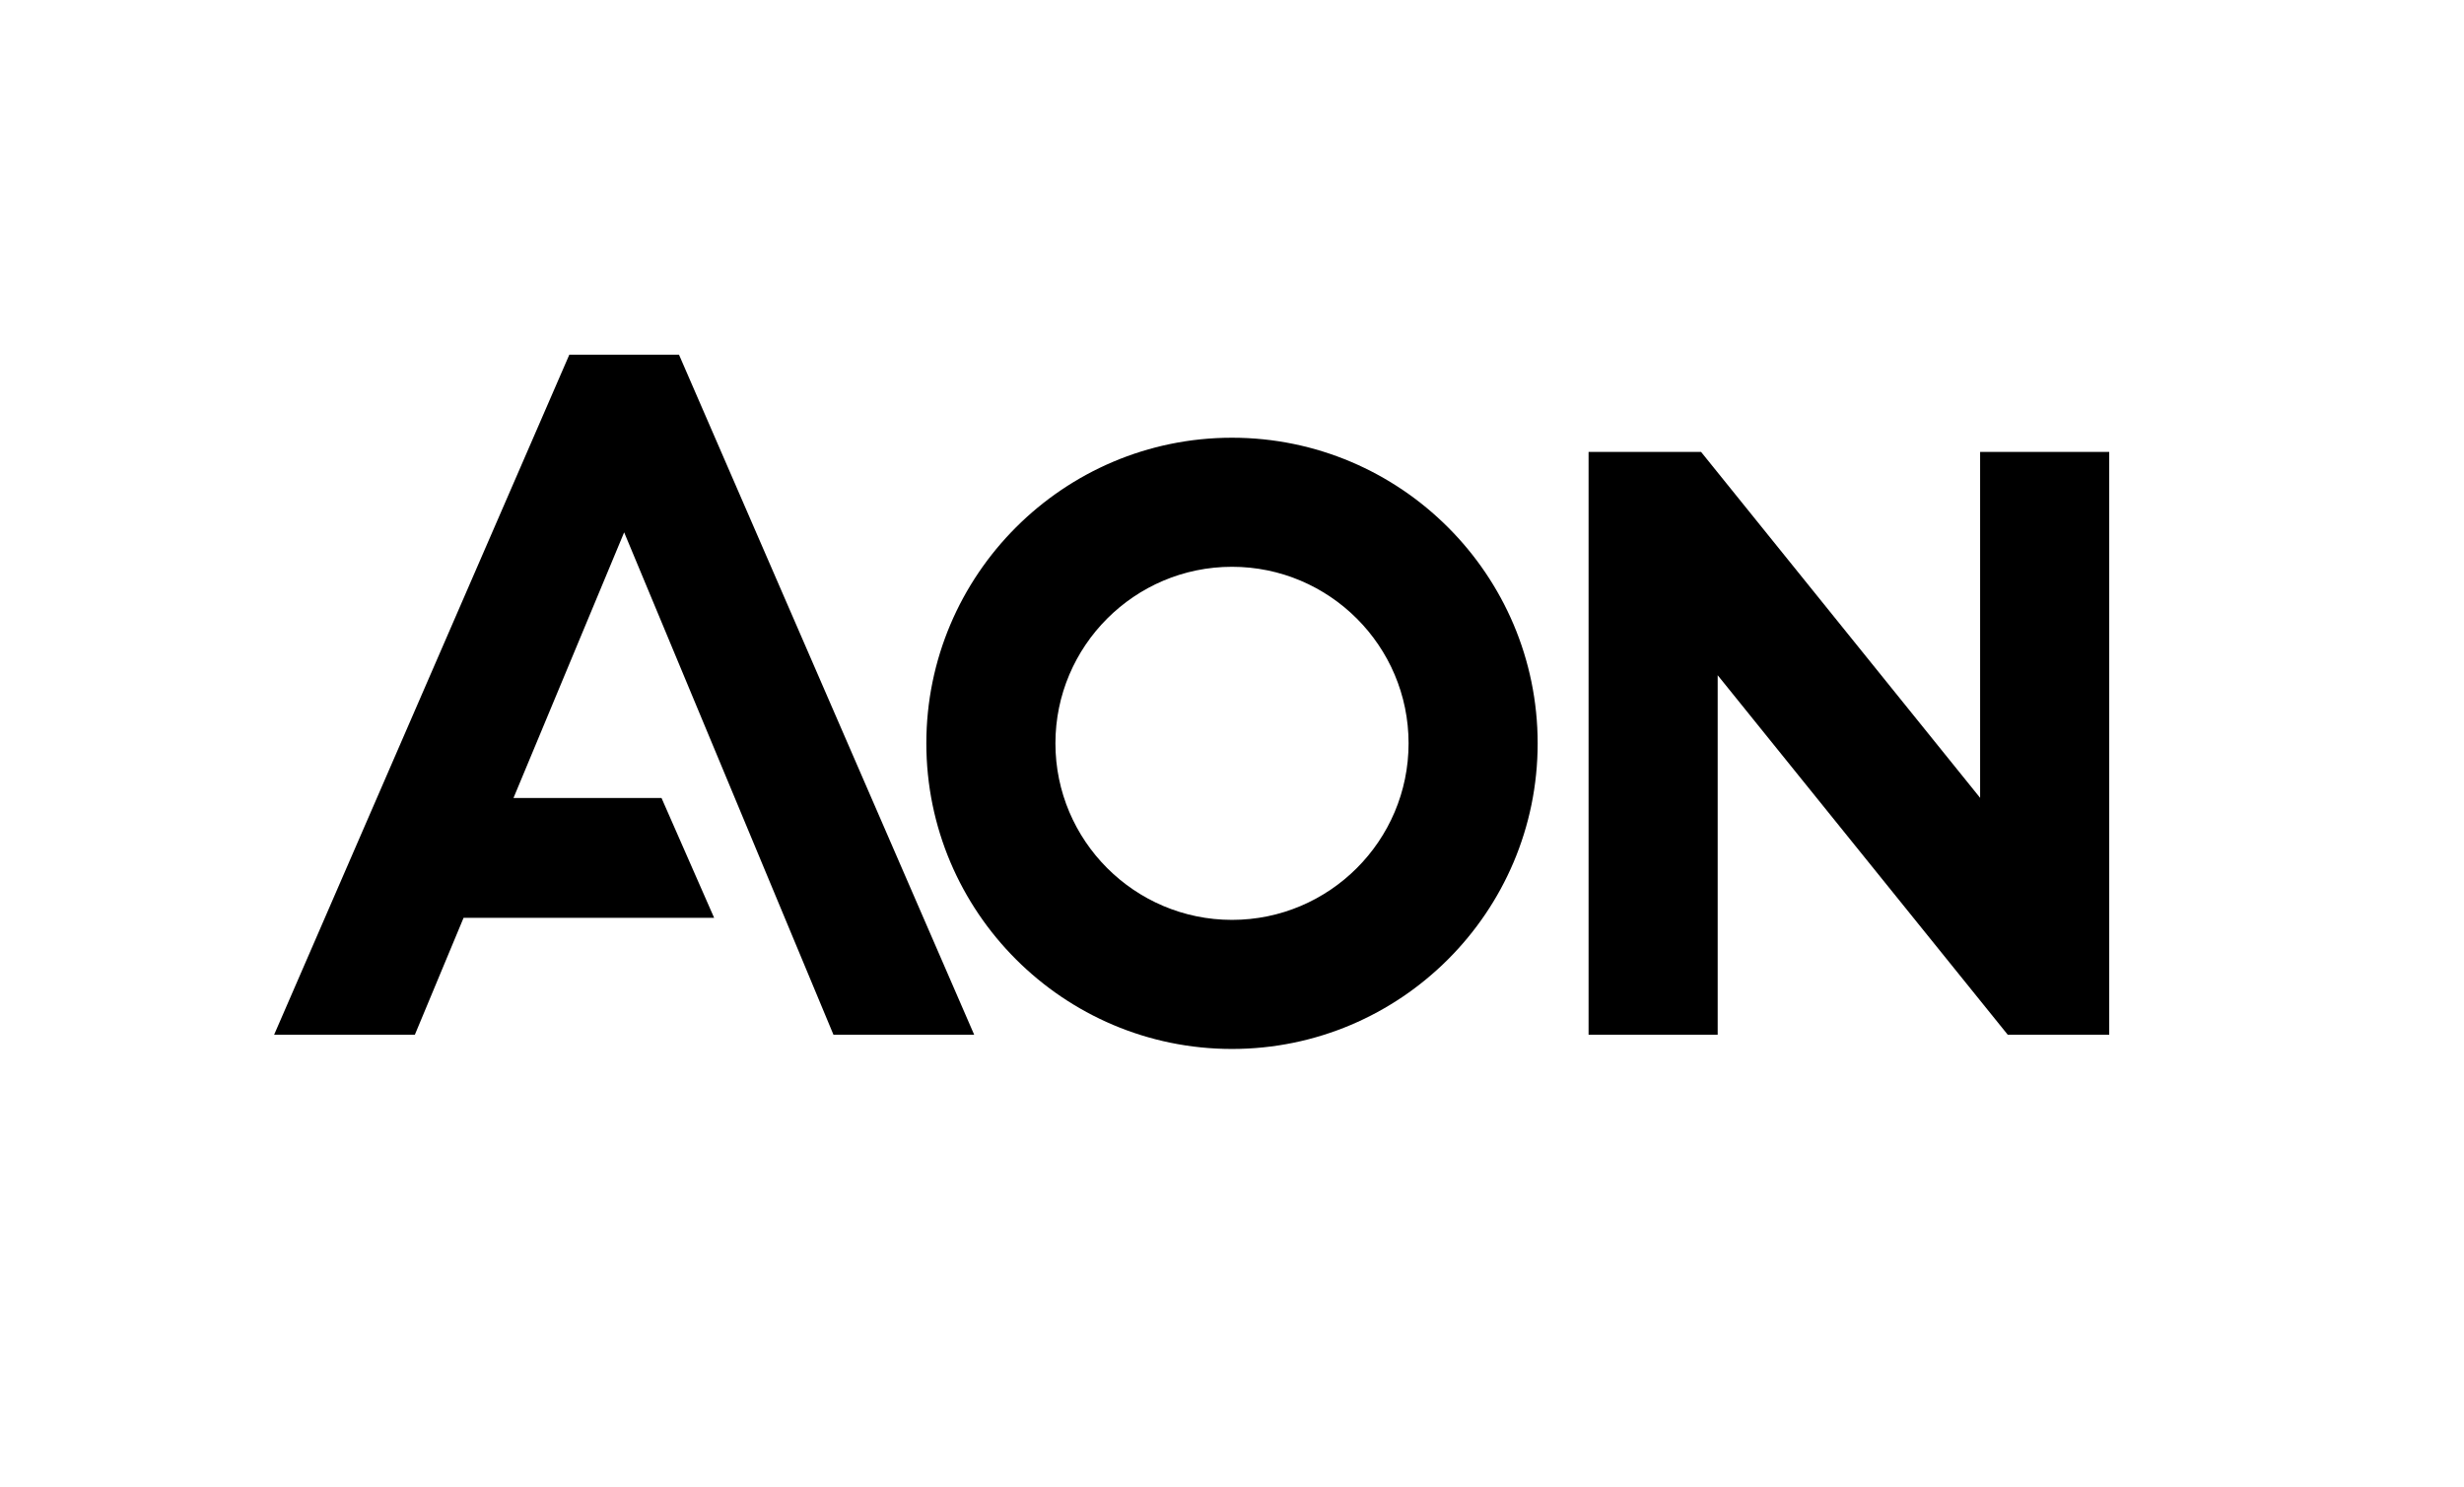
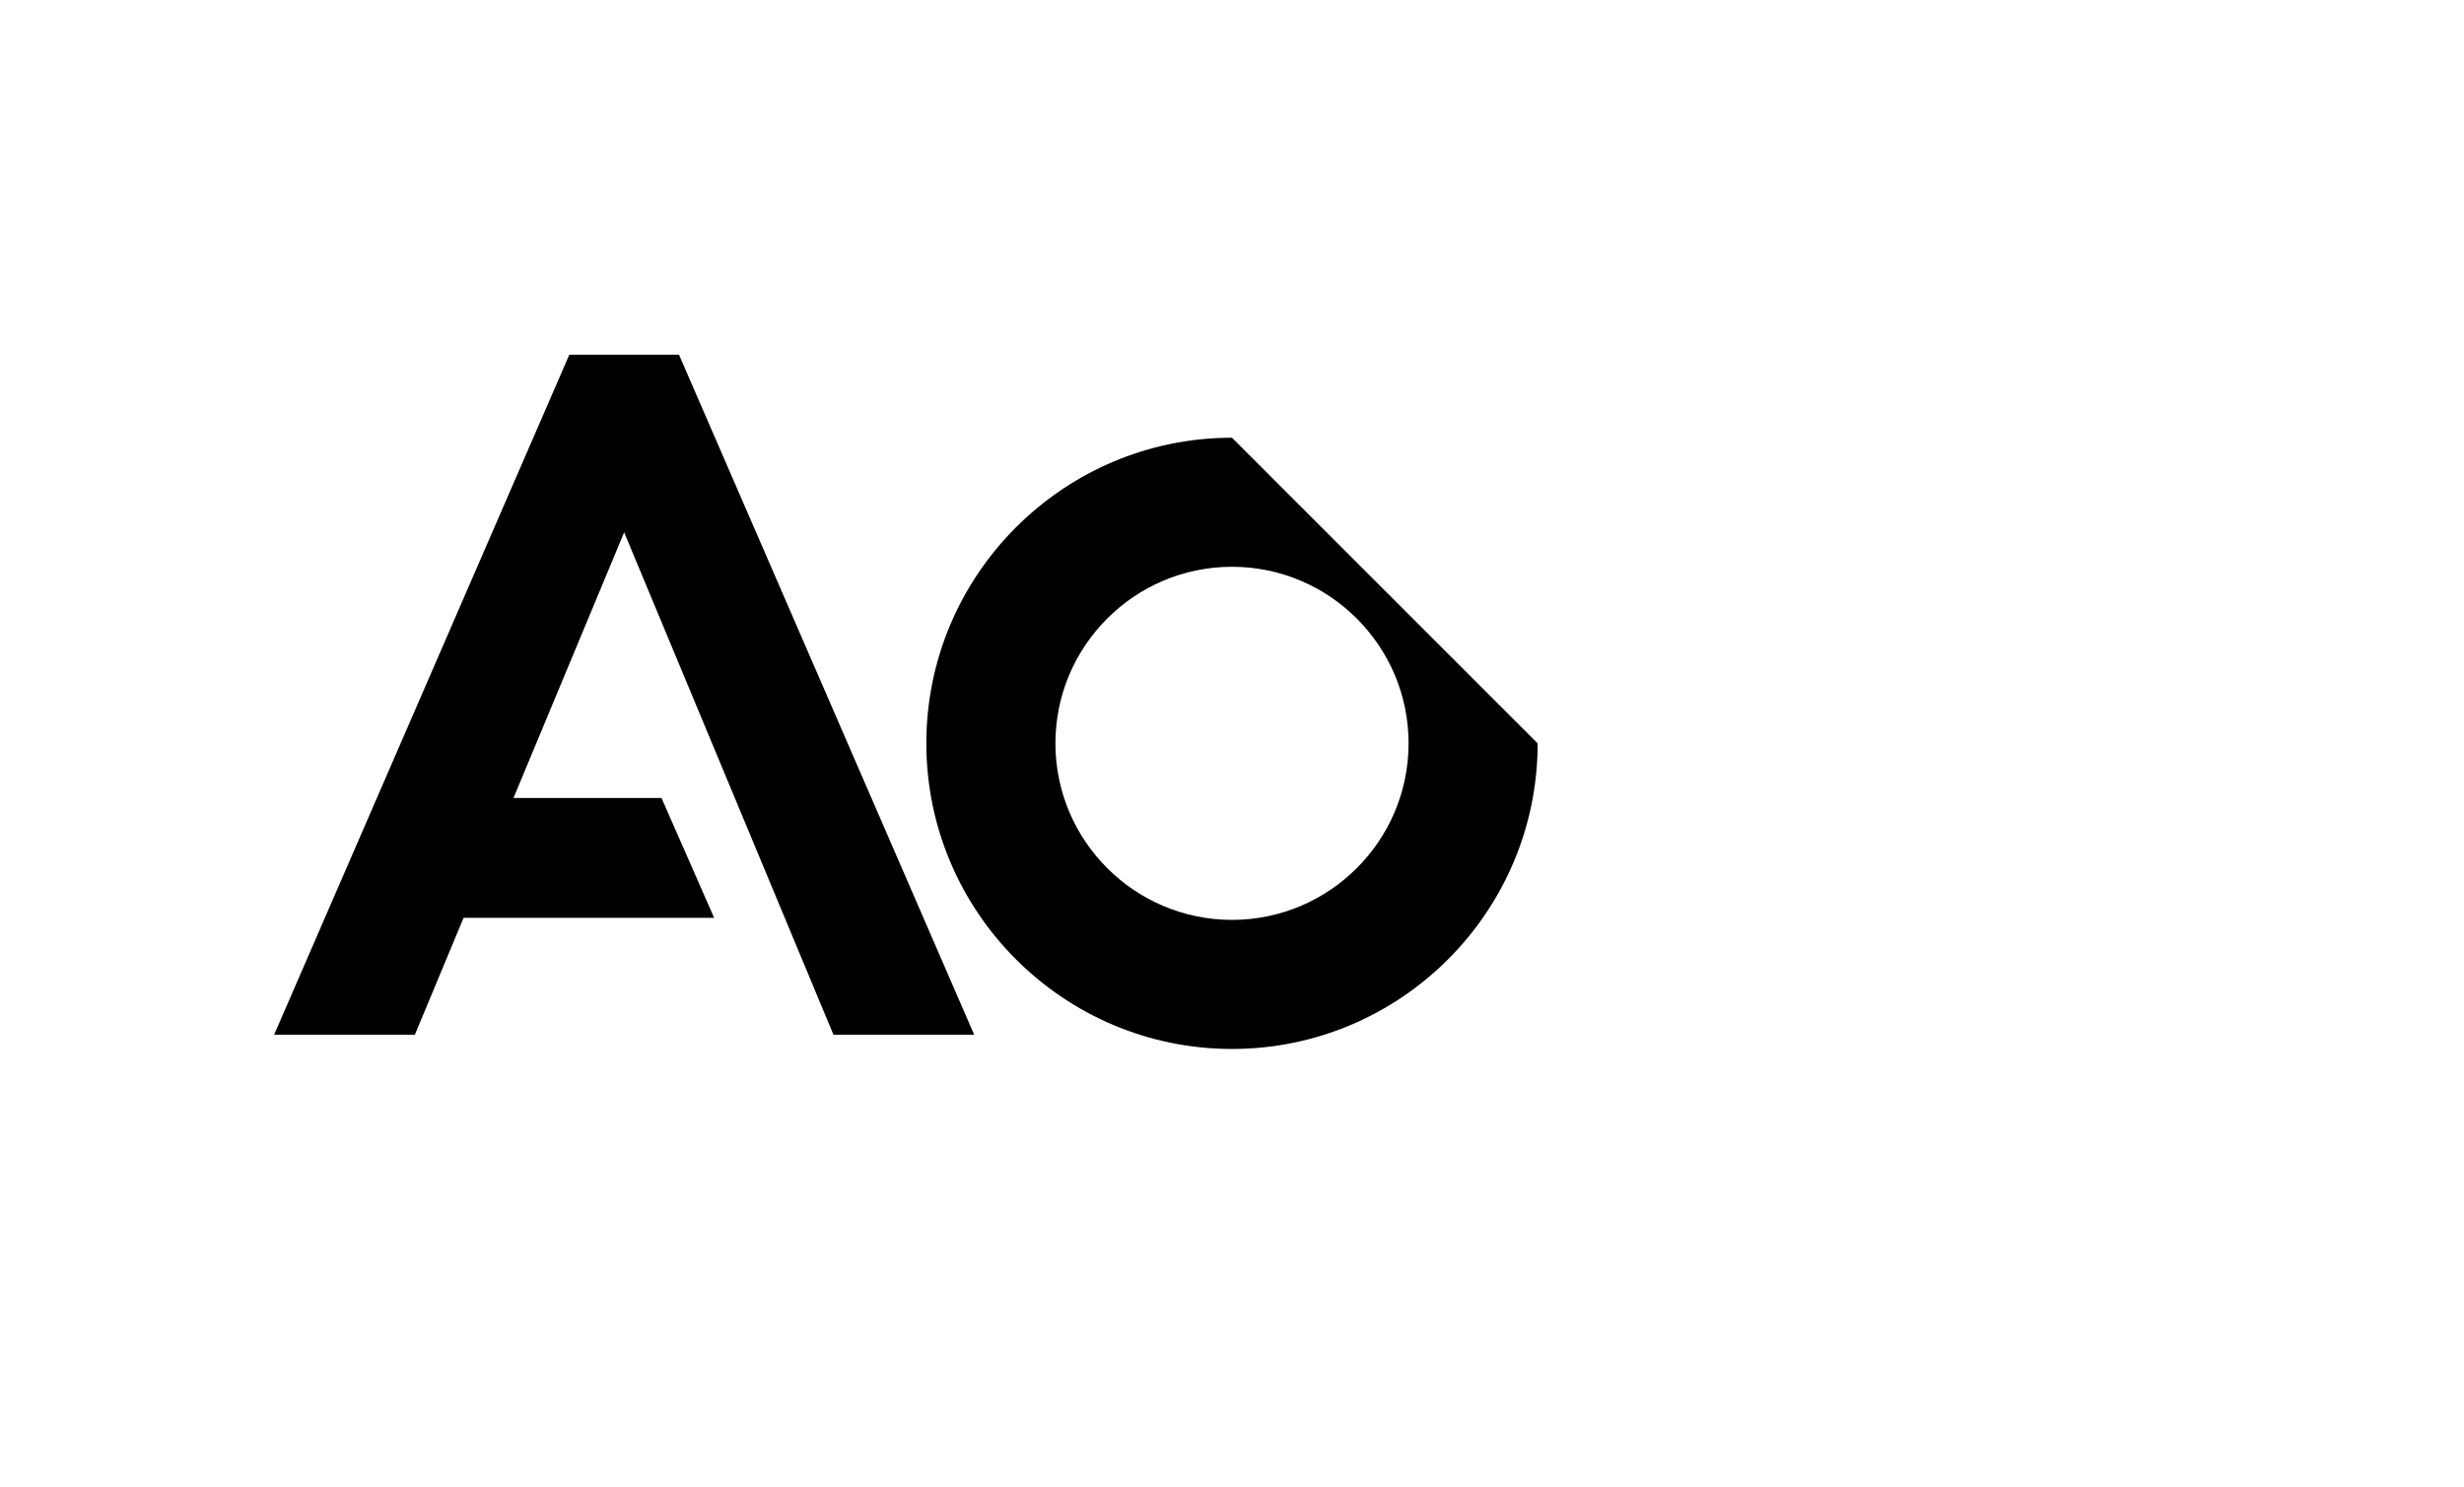
<svg xmlns="http://www.w3.org/2000/svg" version="1.1" x="0px" y="0px" viewBox="0 0 1218.2 735.14" style="enable-background:new 0 0 1218.2 735.14;" xml:space="preserve">
  <style type="text/css">
	.st0{fill:none;}
</style>
  <g id="Logo">
    <g>
      <polygon points="281.47,175.4 135.52,511.68 205.1,511.68 229.19,453.86 353.07,453.86 327.05,394.59 253.87,394.59     308.58,263.24 412.07,511.68 481.64,511.68 335.7,175.4   " />
-       <polygon points="978.97,223.46 978.97,394.53 841,223.46 785.39,223.46 785.39,511.68 849.22,511.68 849.22,333.9 992.64,511.68     1042.8,511.68 1042.8,223.46   " />
-       <path d="M609.1,216.45c-83.33,0-151.12,67.79-151.12,151.12S525.77,518.7,609.1,518.7s151.12-67.79,151.12-151.12    S692.43,216.45,609.1,216.45z M609.1,454.87c-48.14,0-87.3-39.16-87.3-87.3c0-48.14,39.16-87.3,87.3-87.3    c48.14,0,87.3,39.16,87.3,87.3C696.4,415.71,657.24,454.87,609.1,454.87z" />
+       <path d="M609.1,216.45c-83.33,0-151.12,67.79-151.12,151.12S525.77,518.7,609.1,518.7s151.12-67.79,151.12-151.12    z M609.1,454.87c-48.14,0-87.3-39.16-87.3-87.3c0-48.14,39.16-87.3,87.3-87.3    c48.14,0,87.3,39.16,87.3,87.3C696.4,415.71,657.24,454.87,609.1,454.87z" />
    </g>
  </g>
  <g id="Clear_x5F_Space">
    <g>
      <rect class="st0" width="1217.38" height="734.32" />
    </g>
  </g>
</svg>